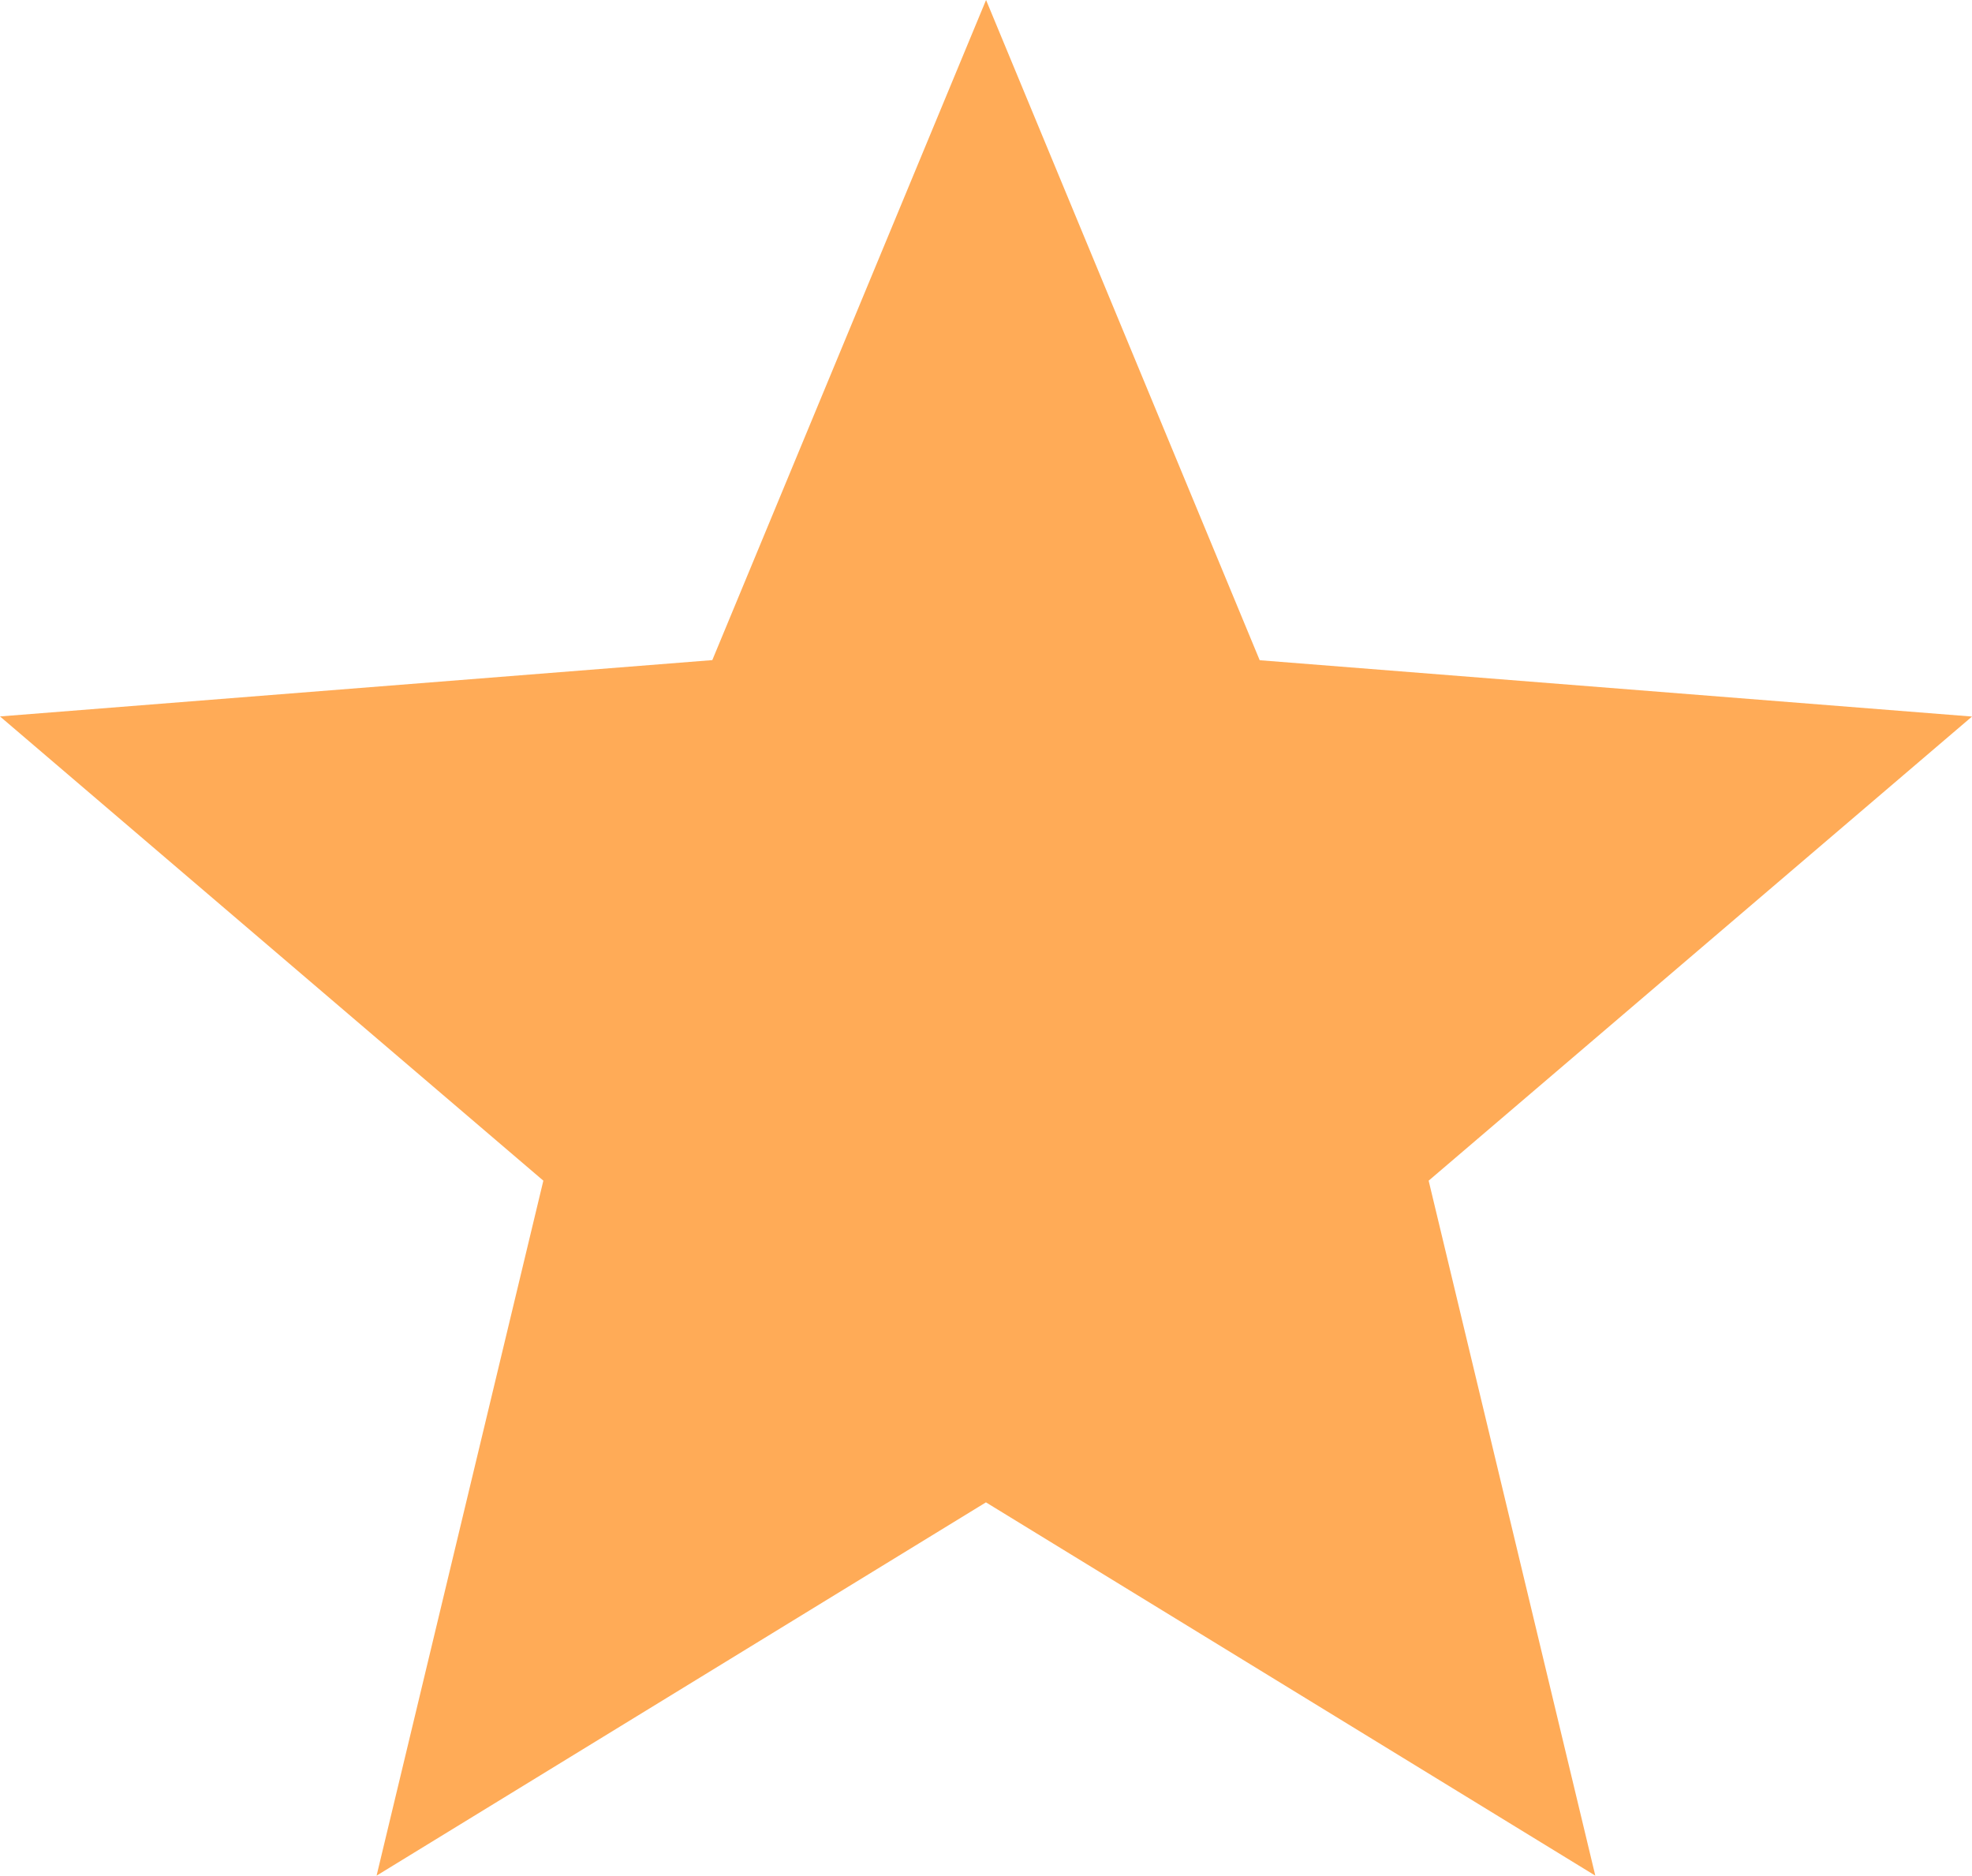
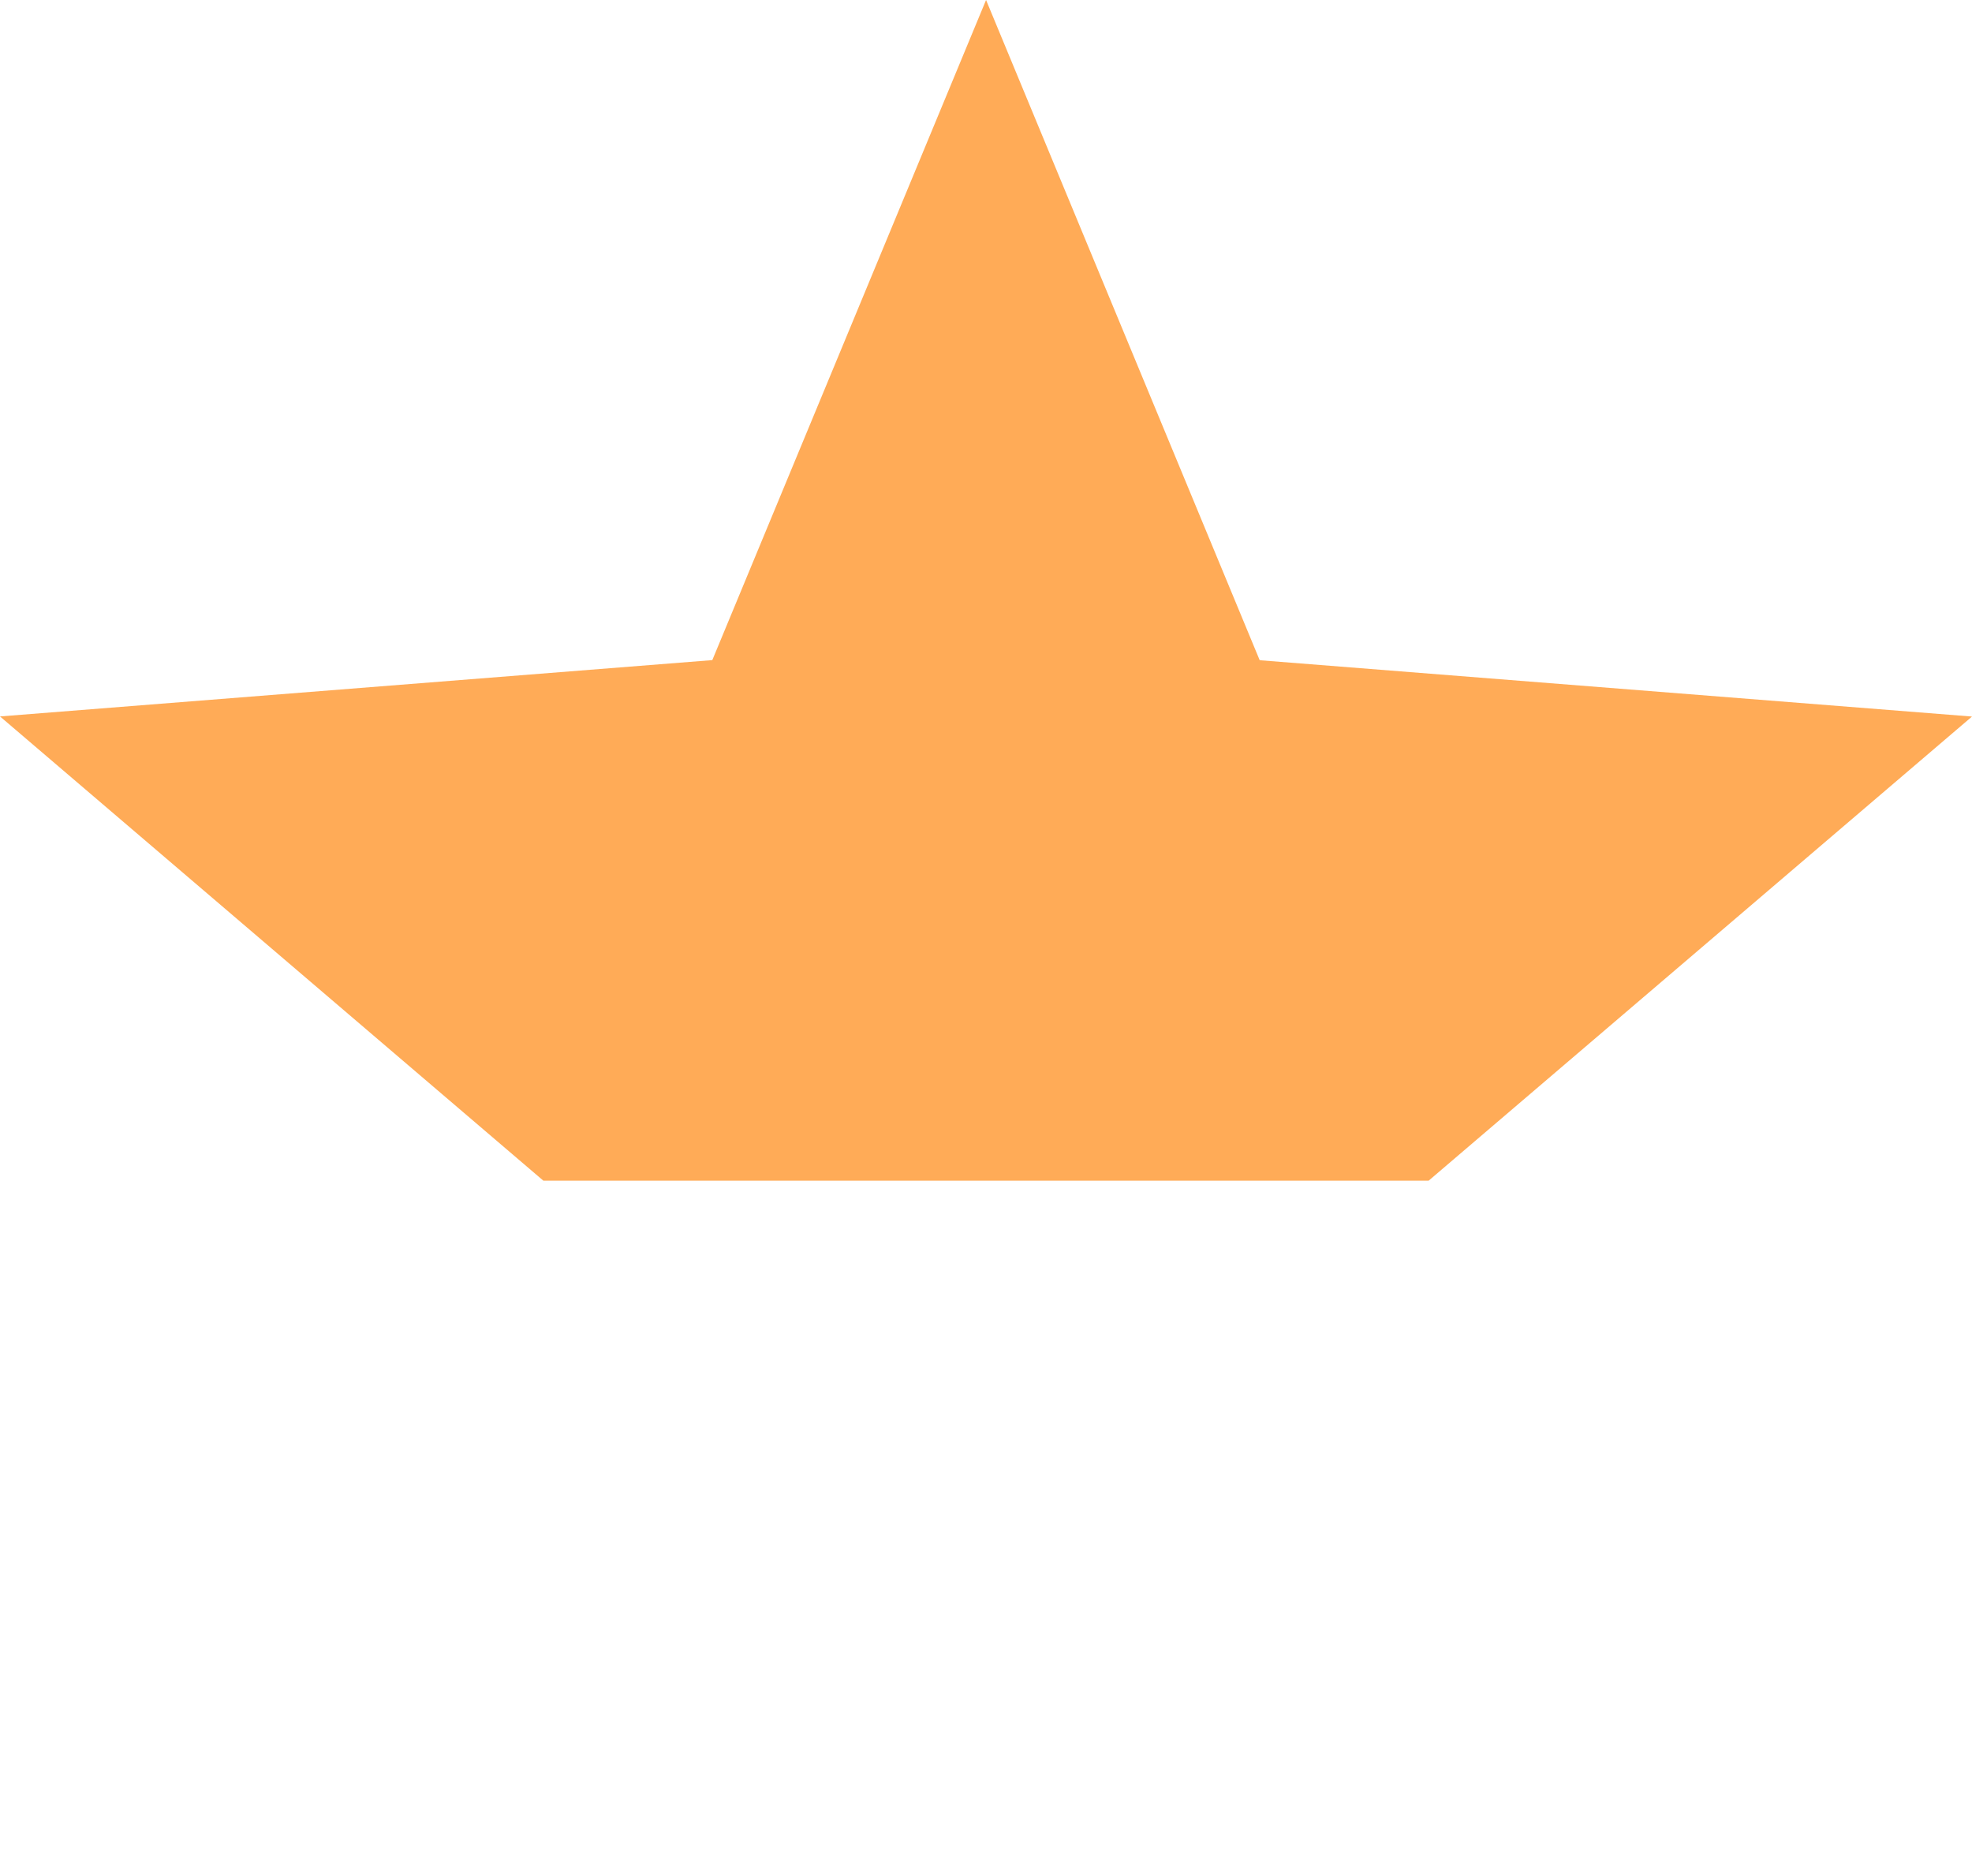
<svg xmlns="http://www.w3.org/2000/svg" width="17.087" height="16.251" viewBox="0 0 17.087 16.251">
  <g id="シャープな星の無料アイコン" transform="translate(0)">
-     <path id="パス_4605" data-name="パス 4605" d="M8.544,12.531l2.371,5.72,6.172.488L12.379,22.76l1.444,6.021-5.28-3.234-5.28,3.234L4.708,22.76,0,18.738l6.172-.488Z" transform="translate(0 -12.531)" fill="#ffab57" />
+     <path id="パス_4605" data-name="パス 4605" d="M8.544,12.531l2.371,5.72,6.172.488L12.379,22.76L4.708,22.76,0,18.738l6.172-.488Z" transform="translate(0 -12.531)" fill="#ffab57" />
  </g>
</svg>